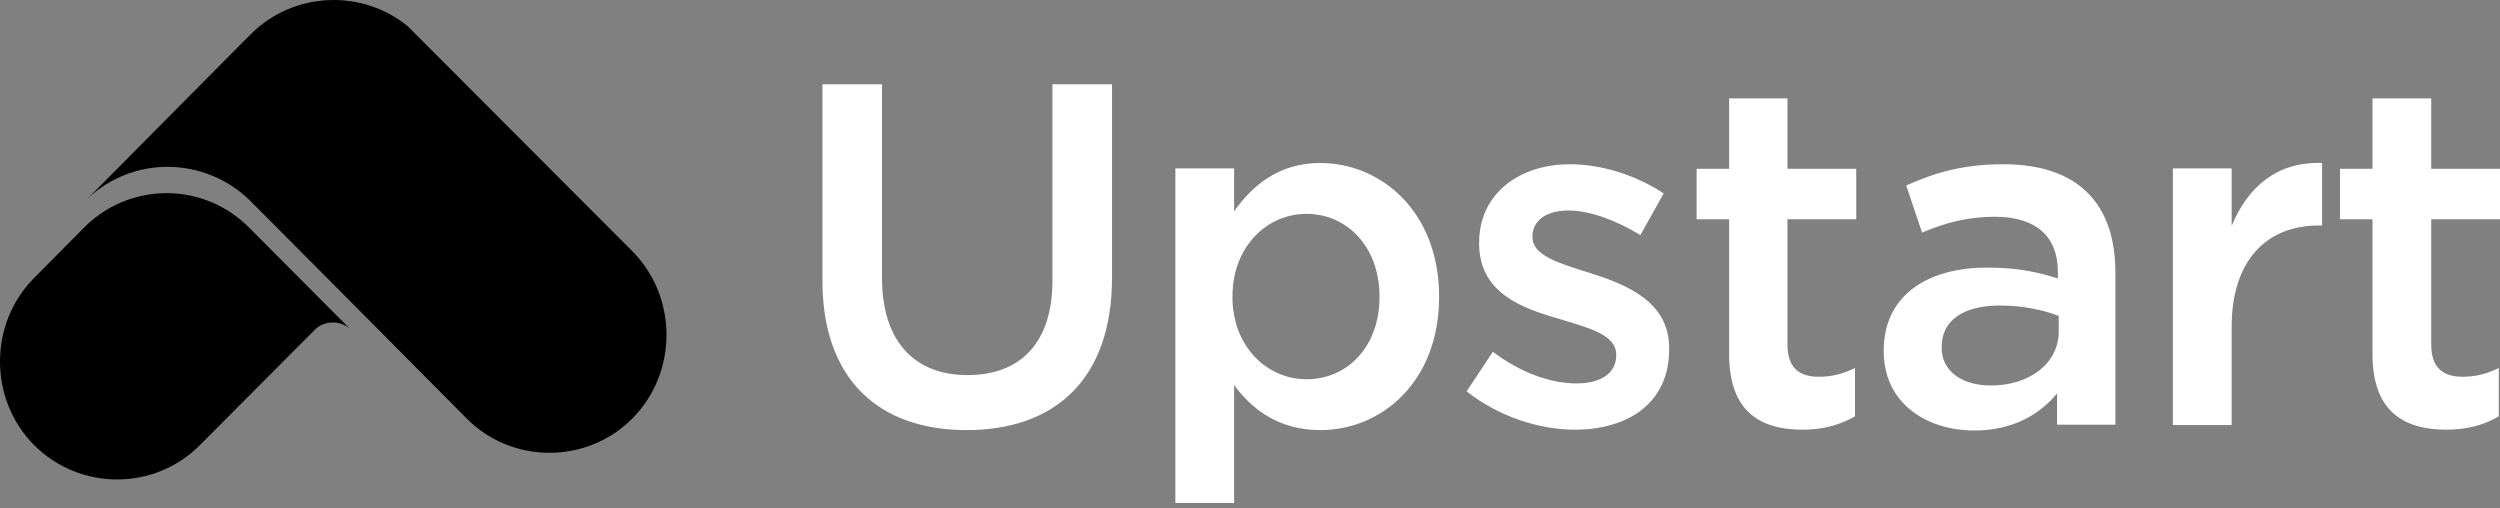
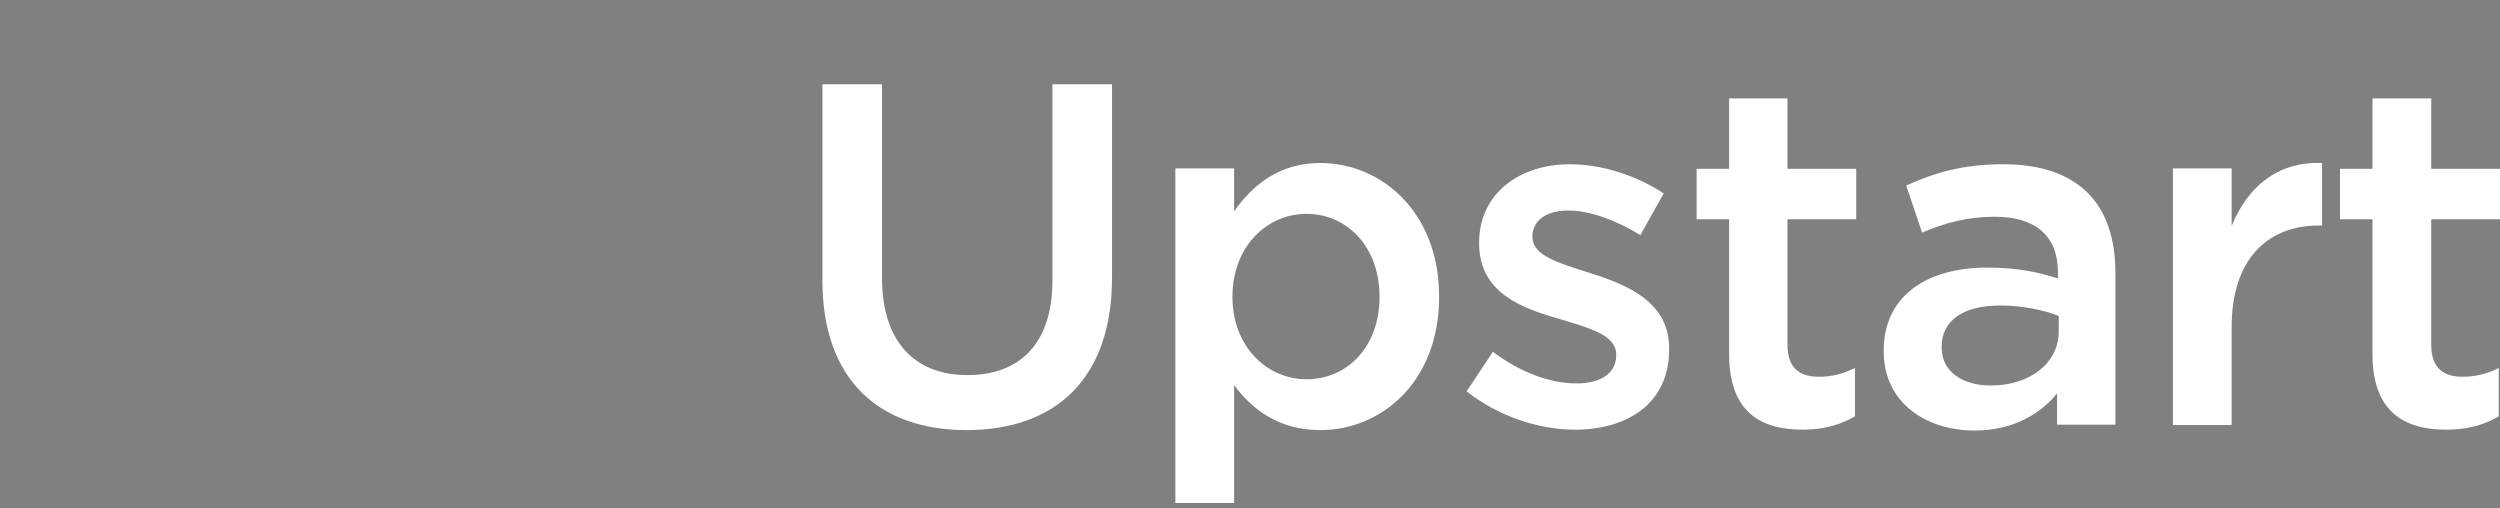
<svg xmlns="http://www.w3.org/2000/svg" width="300" height="61" viewBox="0 0 300 61" fill="none">
  <rect x="0" y="0" width="300" height="61" fill="#808080" stroke="none" />
-   <path d="M10.338 27.06L4.088 33.36C-1.363 38.86 -1.363 47.911 4.088 53.411C9.588 58.911 18.538 58.911 23.988 53.411L37.939 39.41C39.089 38.46 40.789 38.46 41.939 39.41L29.939 27.36C24.588 21.91 15.888 21.76 10.338 27.06Z" fill="#00918C" style="fill:#00918C;fill:color(display-p3 0 0.569 0.549);fill-opacity:1;" />
-   <path d="M48.939 3.159C43.439 -1.341 35.239 -1.041 30.088 4.109C29.988 4.209 29.938 4.309 29.838 4.359L29.038 5.159L10.438 23.91C15.938 18.61 24.688 18.76 30.088 24.16L42.089 36.21L55.989 50.211C61.44 55.711 70.44 55.711 75.89 50.211C81.341 44.711 81.341 35.66 75.89 30.16" fill="#00ADA8" style="fill:#00ADA8;fill:color(display-p3 0 0.678 0.659);fill-opacity:1;" />
  <path d="M133.443 33.31C133.443 45.511 126.593 51.611 115.992 51.611C105.442 51.611 98.691 45.511 98.691 33.66V10.109H105.842V33.36C105.842 40.961 109.742 45.011 116.092 45.011C122.442 45.011 126.293 41.161 126.293 33.66V10.109H133.443V33.31ZM158.444 51.611C153.394 51.611 150.194 49.061 148.093 46.211V60.361H141.043V20.21H148.093V25.36C150.344 22.16 153.544 19.56 158.444 19.56C165.694 19.56 172.694 25.36 172.694 35.61C172.694 45.861 165.744 51.611 158.444 51.611ZM156.794 25.66C152.044 25.66 147.893 29.56 147.893 35.61C147.893 41.611 152.044 45.511 156.794 45.511C161.594 45.511 165.544 41.711 165.544 35.61C165.544 29.51 161.544 25.66 156.794 25.66ZM188.995 51.561C184.645 51.561 179.795 49.961 175.995 46.961L179.145 42.211C182.445 44.711 186.045 46.011 189.195 46.011C192.195 46.011 193.945 44.711 193.945 42.661V42.561C193.945 40.161 190.695 39.361 187.095 38.261C182.545 36.961 177.495 35.11 177.495 29.21V29.11C177.495 23.26 182.295 19.71 188.395 19.71C192.245 19.71 196.395 21.06 199.646 23.21L196.845 28.21C193.895 26.41 190.745 25.26 188.195 25.26C185.445 25.26 183.895 26.56 183.895 28.36V28.46C183.895 30.71 187.195 31.61 190.795 32.76C195.245 34.16 200.296 36.21 200.296 41.761V41.861C200.346 48.361 195.345 51.561 188.995 51.561ZM214.496 41.361C214.496 44.111 215.896 45.211 218.246 45.211C219.796 45.211 221.197 44.861 222.597 44.161V49.961C220.846 50.961 218.896 51.561 216.296 51.561C211.146 51.561 207.496 49.311 207.496 42.511V26.31H203.596V20.26H207.496V11.809H214.496V20.26H222.747V26.31H214.496V41.361ZM246.848 51.011V47.211C244.798 49.711 241.547 51.661 236.947 51.661C231.147 51.661 226.047 48.361 226.047 42.161V42.061C226.047 35.41 231.347 32.11 238.447 32.11C242.147 32.11 244.547 32.66 246.948 33.41V32.61C246.948 28.36 244.297 26.01 239.397 26.01C235.997 26.01 233.397 26.76 230.647 27.91L228.747 22.26C232.097 20.76 235.447 19.71 240.397 19.71C249.448 19.71 253.848 24.51 253.848 32.71V50.961H246.848V51.011ZM247.048 37.91C245.248 37.211 242.747 36.66 239.997 36.66C235.597 36.66 232.997 38.461 232.997 41.611V41.711C232.997 44.661 235.597 46.261 238.897 46.261C243.547 46.261 247.048 43.611 247.048 39.761V37.91ZM267.798 51.011H260.748V20.21H267.798V27.11C269.699 22.46 273.249 19.36 278.649 19.56V27.06H278.249C272.099 27.06 267.798 31.11 267.798 39.261V51.011ZM291.749 41.361C291.749 44.111 293.15 45.211 295.5 45.211C297.05 45.211 298.45 44.861 299.85 44.161V49.961C298.15 50.961 296.15 51.561 293.55 51.561C288.399 51.561 284.699 49.311 284.699 42.511V26.31H280.799V20.26H284.699V11.809H291.749V20.26H300V26.31H291.749V41.361Z" fill="white" style="fill:white;fill-opacity:1;" />
</svg>